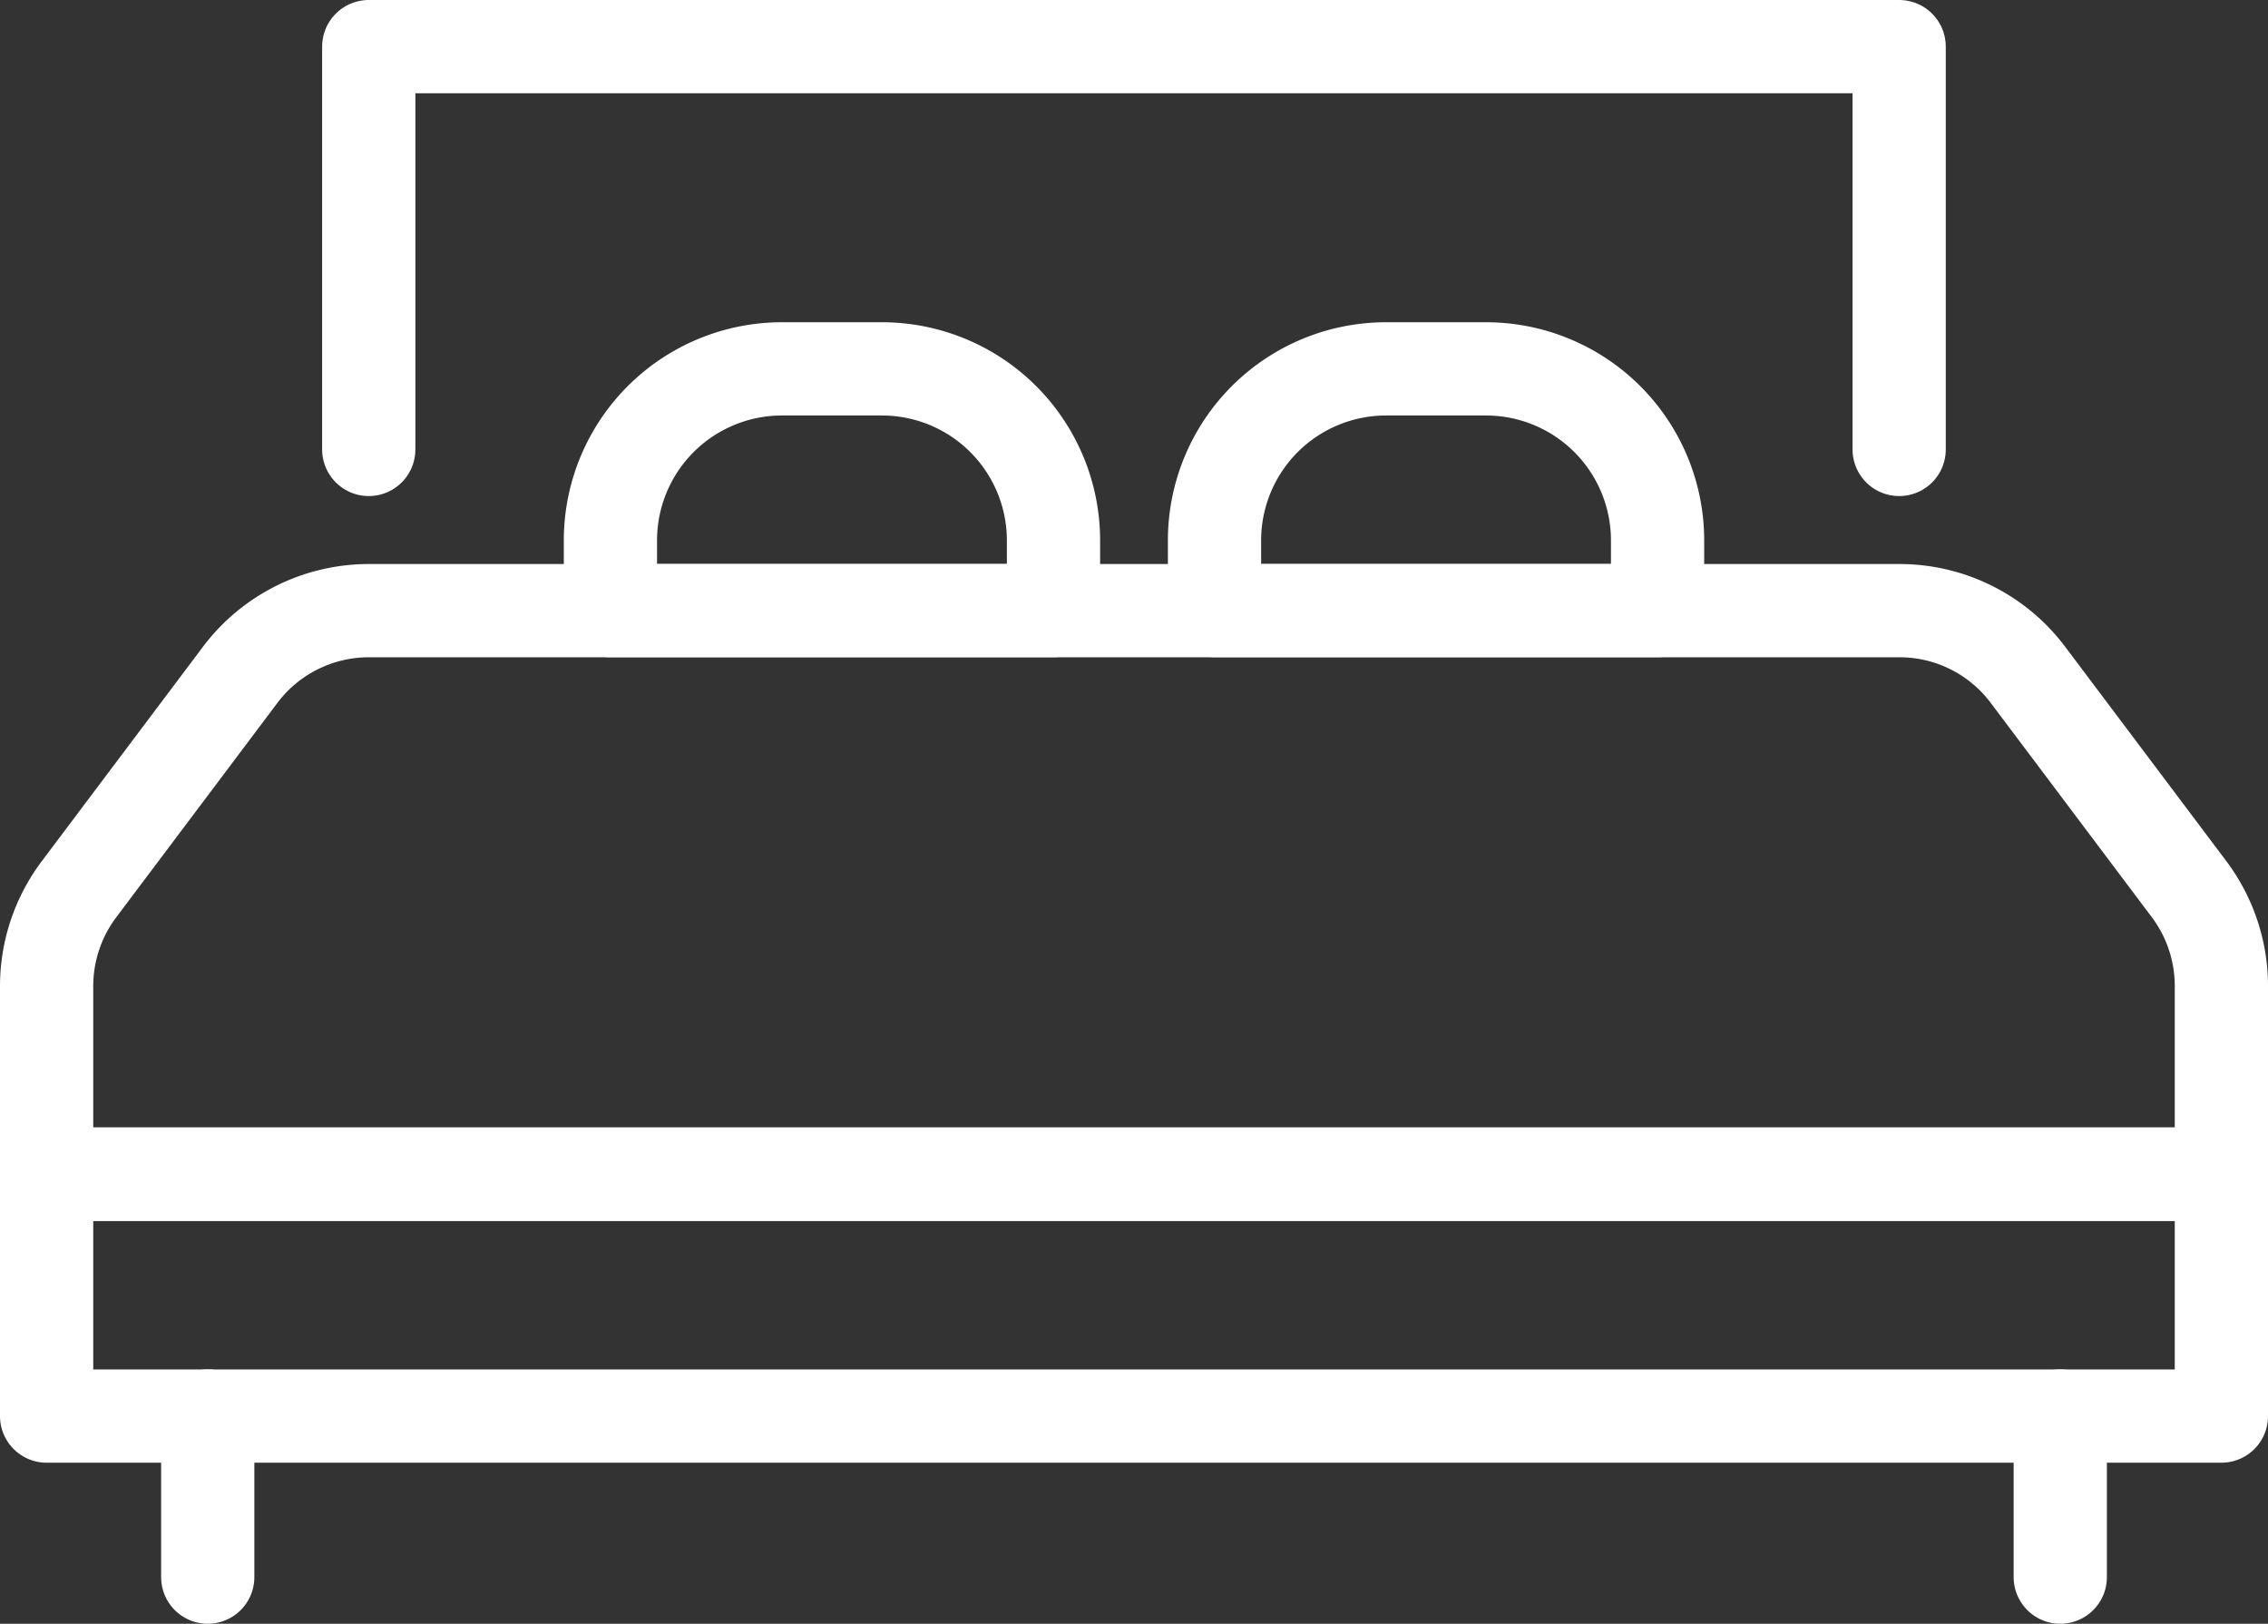
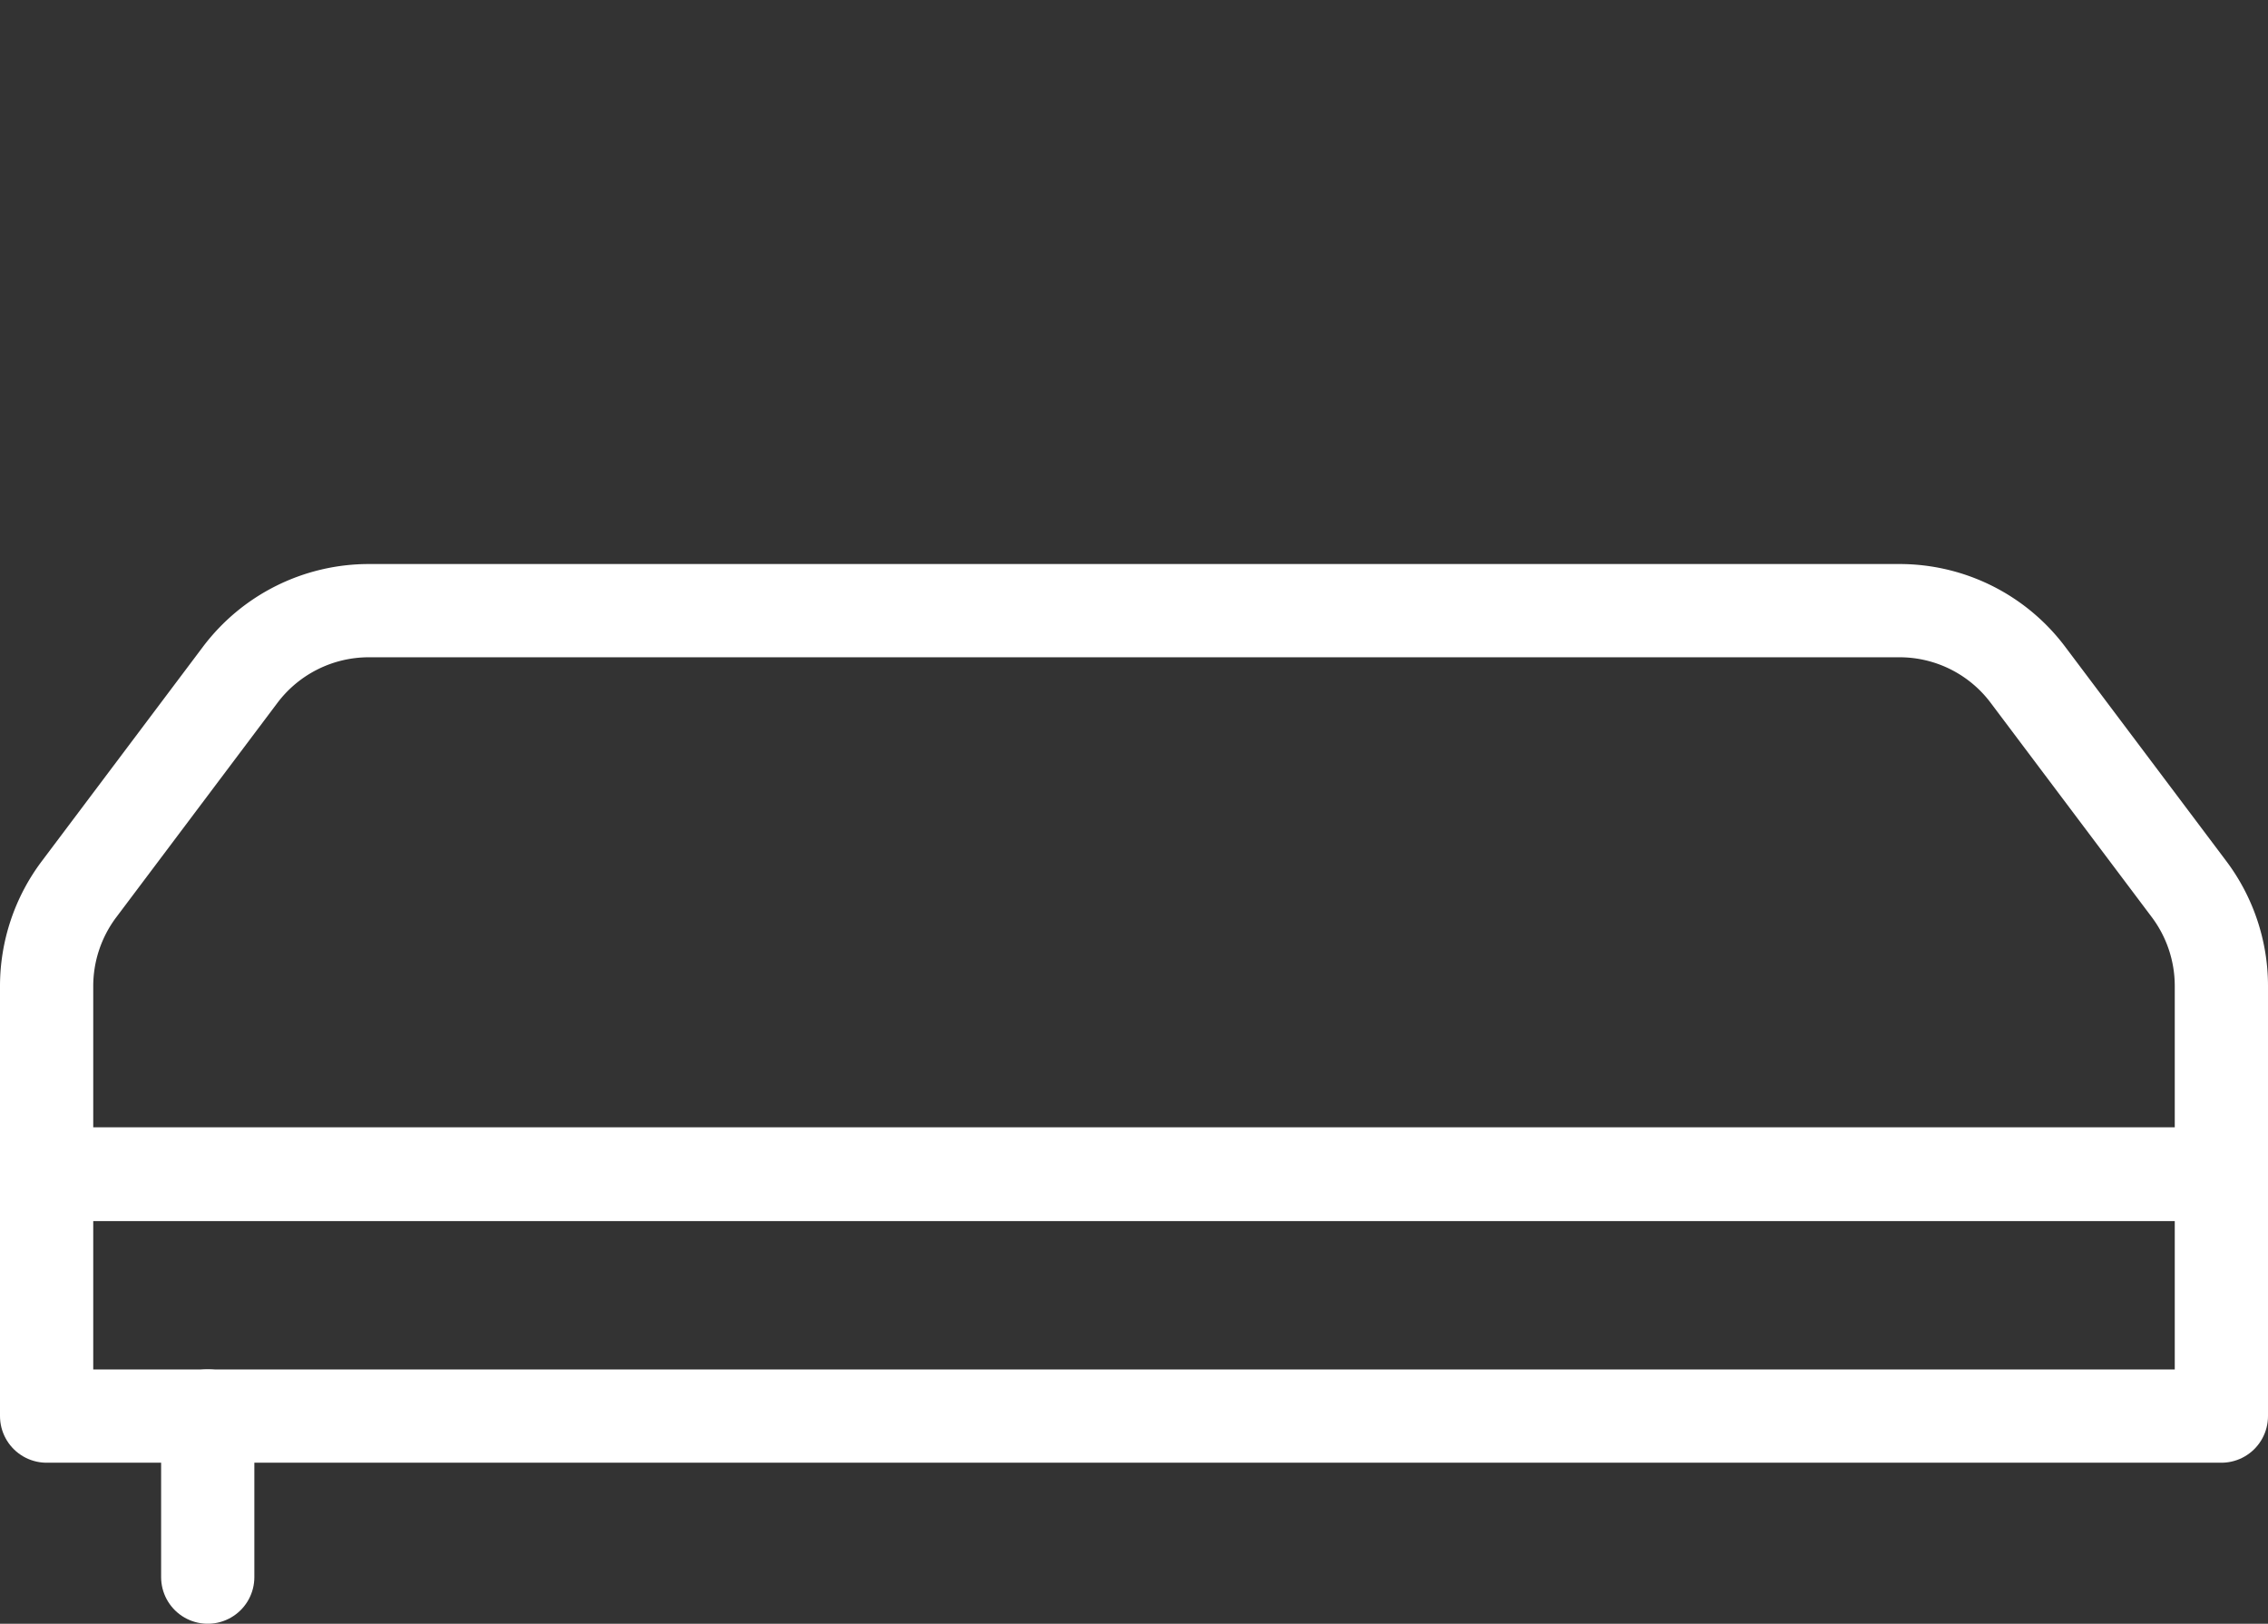
<svg xmlns="http://www.w3.org/2000/svg" viewBox="0 0 24.325 17.414">
  <rect x="0" y="0" width="24.325" height="17.414" fill="#333333" stroke="none" />
  <g fill="none" stroke="#ffffff" stroke-linecap="round" stroke-linejoin="round" transform="translate(.5 .5)">
    <path d="M0 0H23.325V2.592H0z" transform="translate(0 12.095)" />
    <path d="m21.251 6.738 1.729 2.3a1.73 1.73 0 0 1 .345 1.036v2.016H0v-2.014A1.73 1.73 0 0 1 .345 9.04l1.729-2.3a1.727 1.727 0 0 1 1.382-.691h16.415a1.722 1.722 0 0 1 1.38.689z" />
    <path d="M0 1.728 0 0" transform="translate(1.728 14.686)" />
-     <path d="M0 1.728 0 0" transform="translate(21.597 14.686)" />
-     <path d="M3.455 4.32V0h16.414v4.32" />
-     <path d="M7.887 3.456h1.072a1.84 1.84 0 0 1 1.84 1.84v.752h0-4.752 0v-.752a1.84 1.84 0 0 1 1.84-1.84zM14.366 3.456h1.072a1.84 1.84 0 0 1 1.84 1.84v.752h0-4.752 0v-.752a1.84 1.84 0 0 1 1.84-1.84z" />
  </g>
</svg>